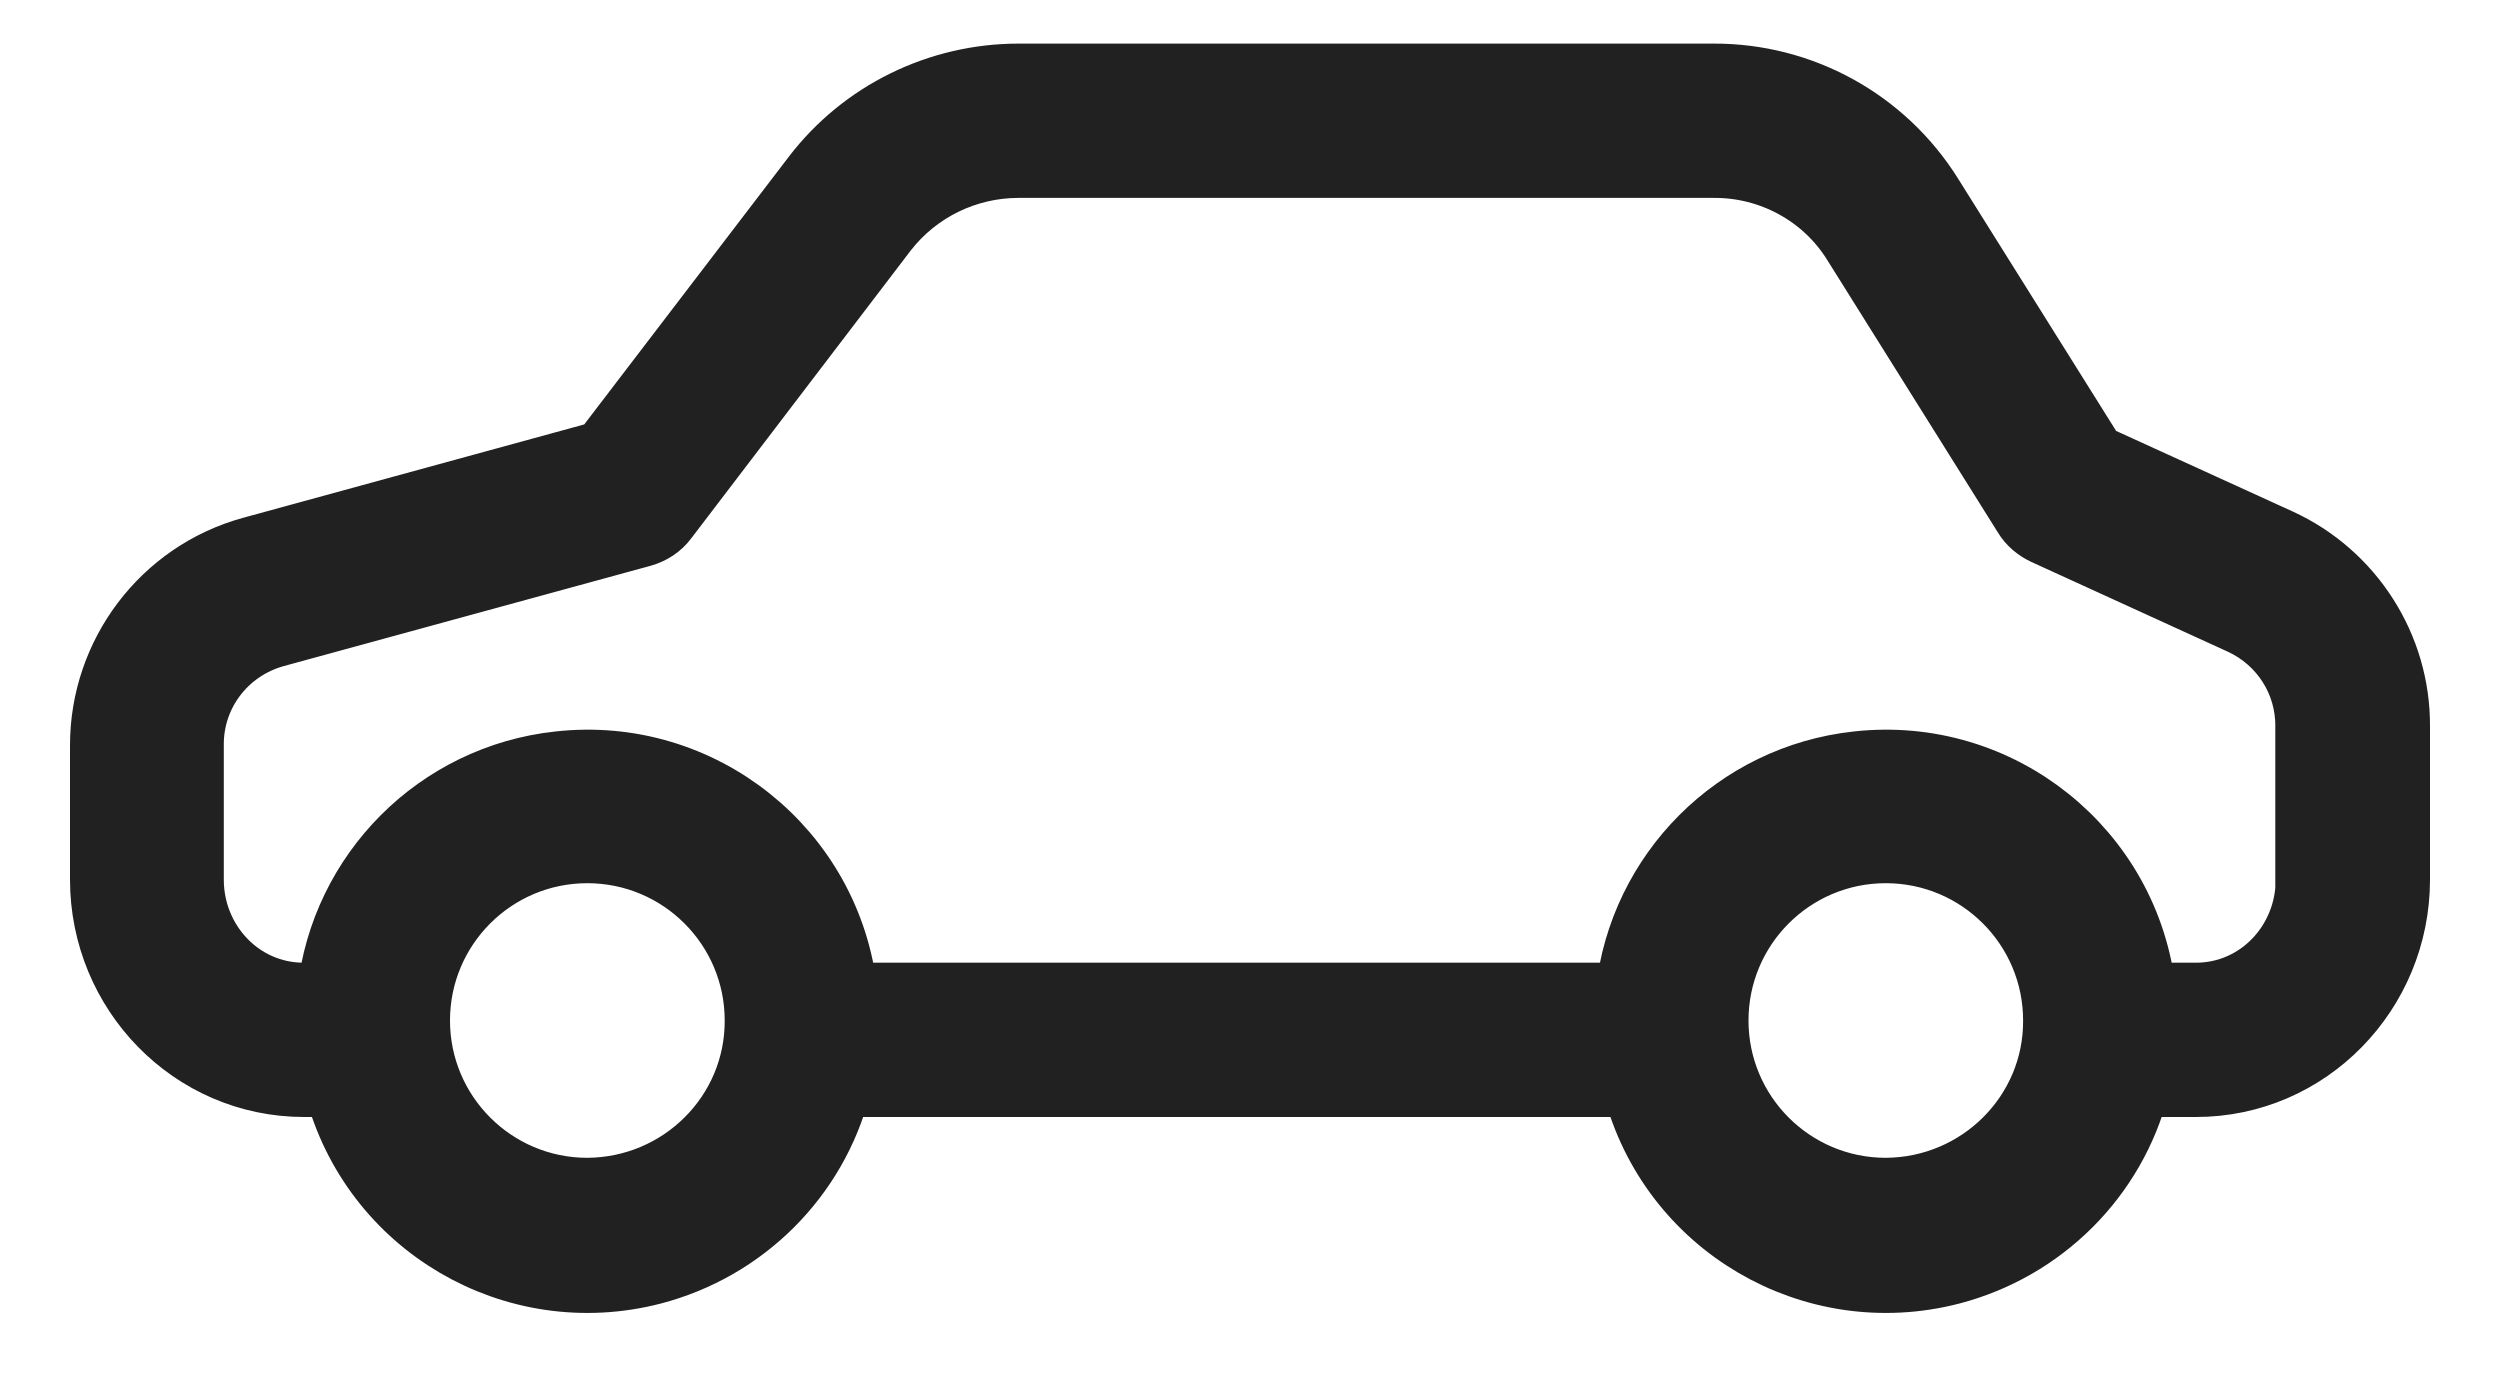
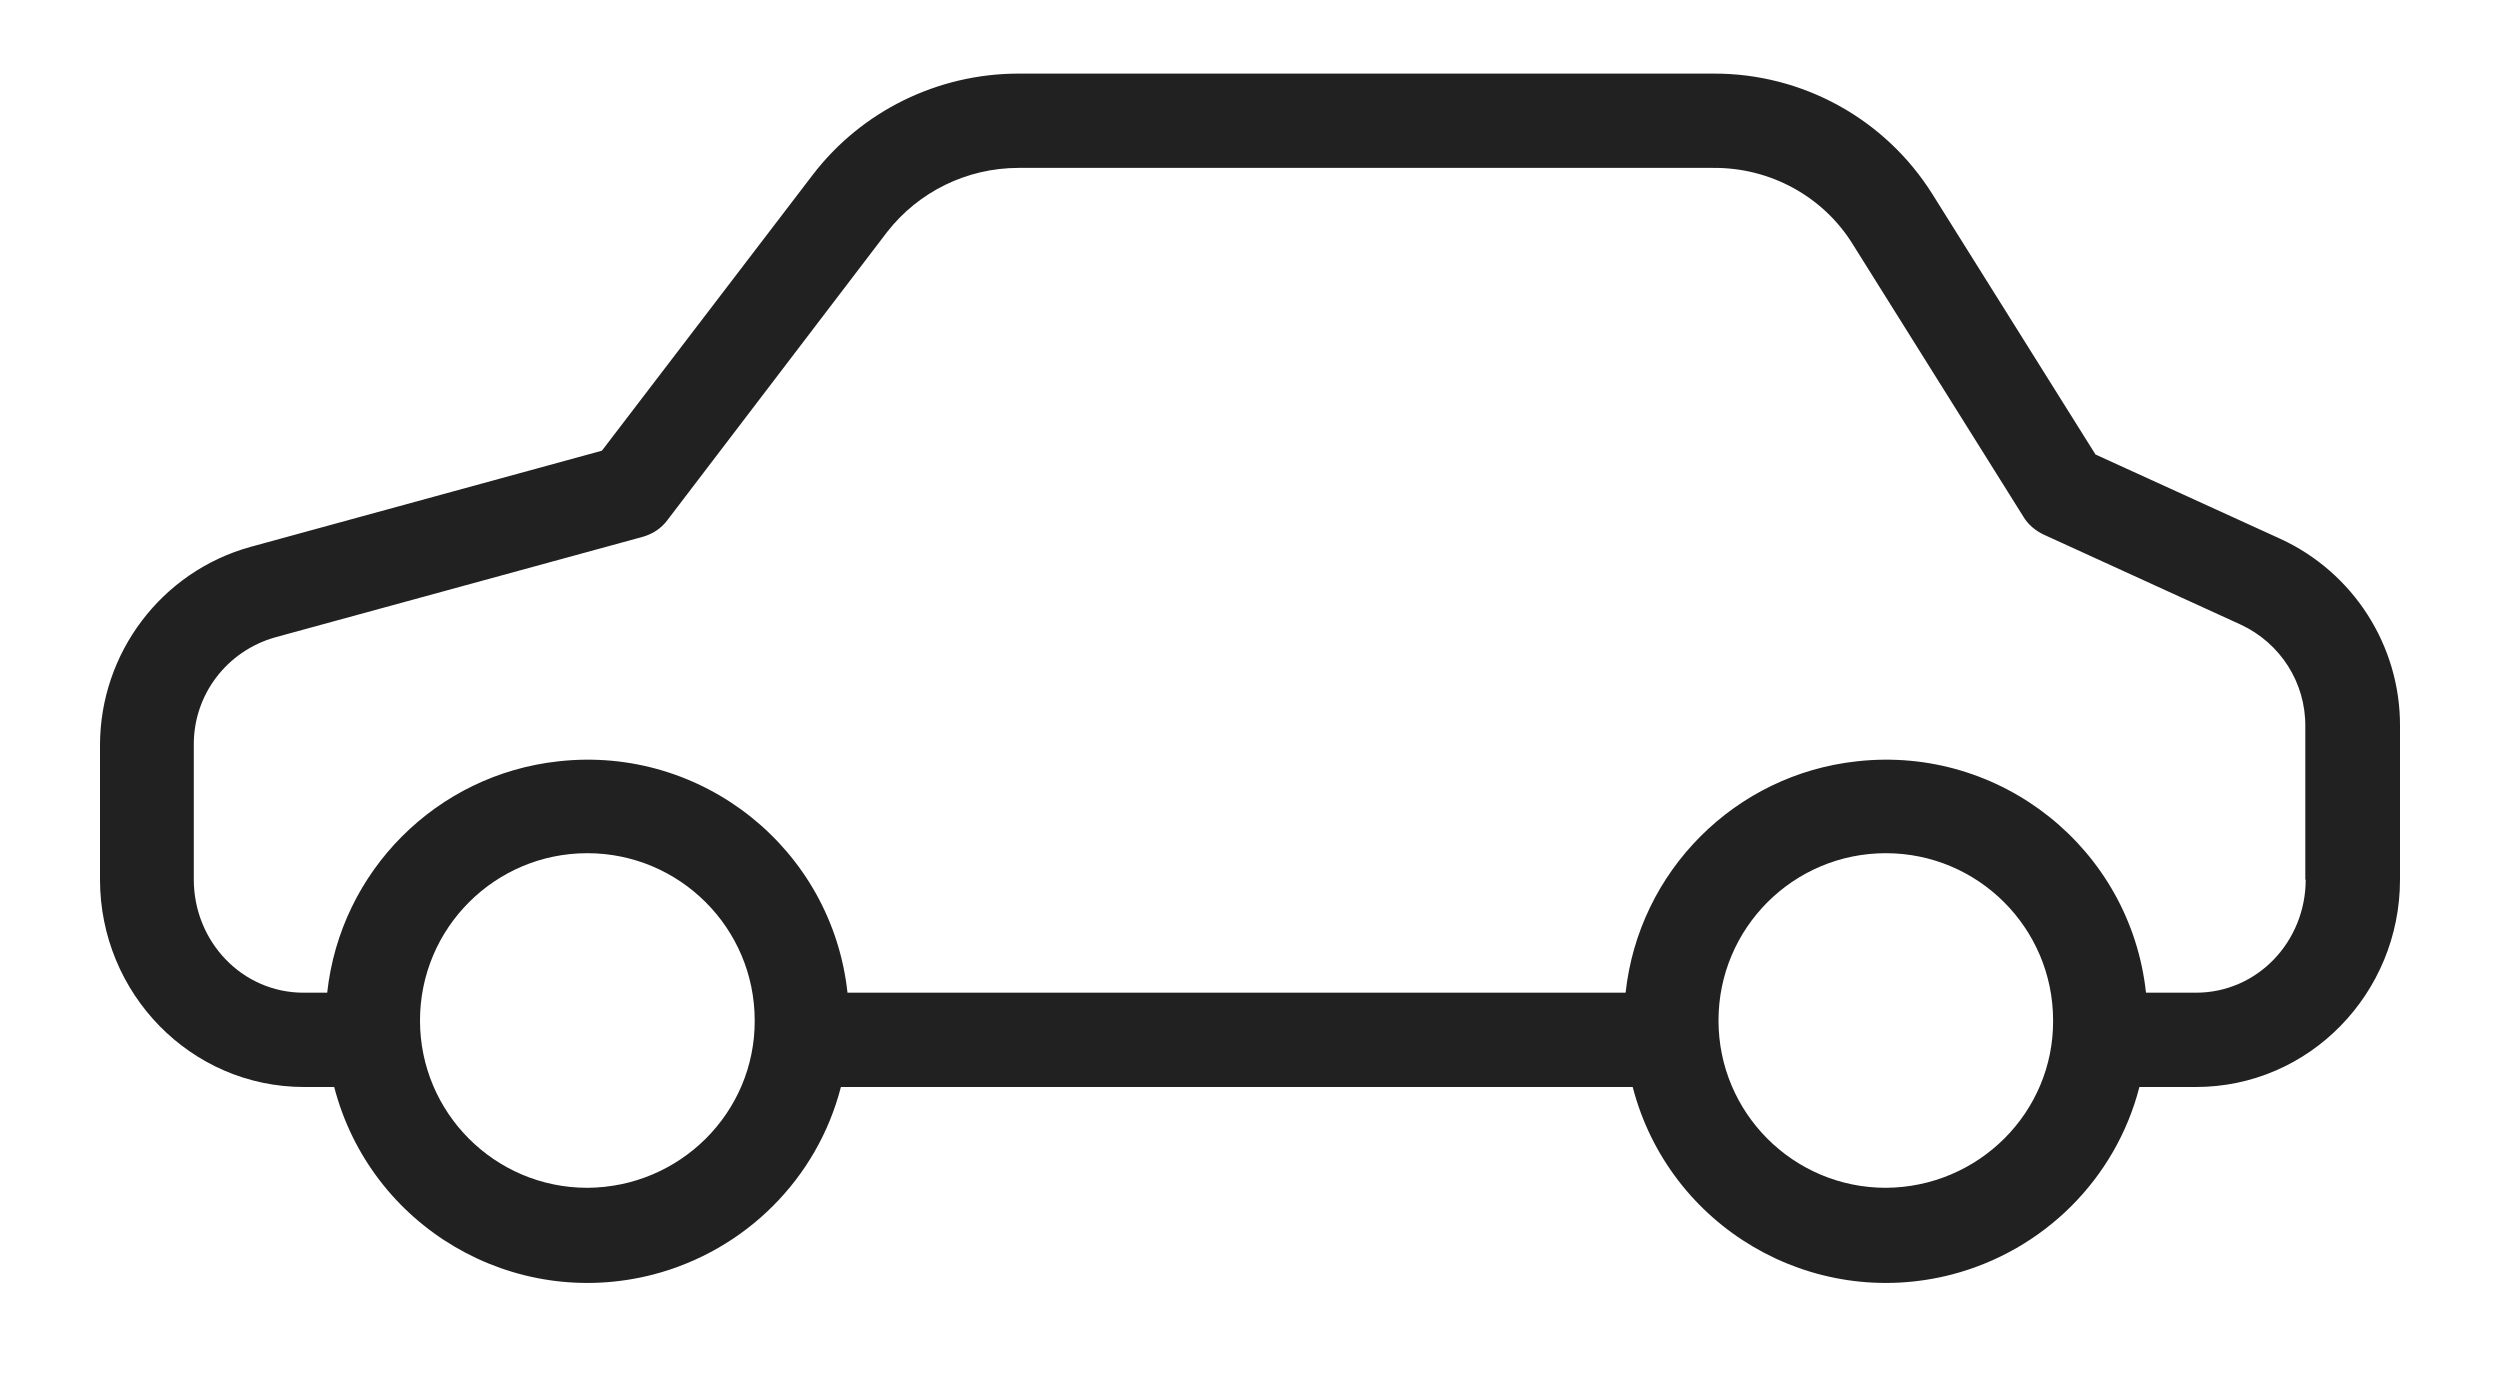
<svg xmlns="http://www.w3.org/2000/svg" width="25" height="14" viewBox="0 0 25 14" fill="none">
  <g id="Group">
    <g id="Vector">
      <mask id="path-1-outside-1_1913_20303" maskUnits="userSpaceOnUse" x="0" y="-0.264" width="25" height="14" fill="black">
-         <rect fill="white" y="-0.264" width="25" height="14" />
-         <path d="M22.803 5.388L20.955 4.545L19.325 1.943C18.853 1.189 18.024 0.732 17.133 0.736H10.186C9.38 0.736 8.616 1.109 8.126 1.75L6.019 4.507L2.508 5.468C1.617 5.713 1 6.529 1 7.453V8.796C1 9.932 1.905 10.87 3.041 10.87H3.342C3.705 12.269 5.133 13.108 6.533 12.745C7.452 12.505 8.173 11.789 8.409 10.87H16.327C16.69 12.269 18.118 13.108 19.518 12.745C20.437 12.505 21.158 11.789 21.394 10.87H21.959C23.095 10.87 24 9.932 24 8.796V7.264C24.005 6.458 23.533 5.723 22.803 5.388ZM5.873 11.878C4.95 11.878 4.2 11.129 4.2 10.205C4.2 9.281 4.95 8.532 5.873 8.532C6.797 8.532 7.547 9.281 7.547 10.205C7.551 11.124 6.802 11.873 5.873 11.878ZM18.858 11.878C17.934 11.878 17.185 11.129 17.185 10.205C17.185 9.281 17.934 8.532 18.858 8.532C19.782 8.532 20.531 9.281 20.531 10.205C20.536 11.124 19.786 11.873 18.858 11.878ZM21.959 9.927H21.46C21.304 8.489 20.008 7.453 18.57 7.613C17.35 7.745 16.388 8.711 16.256 9.927H8.475C8.319 8.489 7.023 7.453 5.586 7.613C4.365 7.745 3.404 8.711 3.272 9.927H3.036C2.419 9.927 1.938 9.413 1.938 8.796V7.453C1.933 6.948 2.268 6.51 2.753 6.373L6.425 5.369C6.524 5.341 6.613 5.285 6.675 5.2L8.871 2.32C9.187 1.915 9.672 1.679 10.186 1.679H17.133C17.698 1.674 18.231 1.962 18.528 2.443L20.234 5.167C20.281 5.247 20.357 5.308 20.437 5.346L22.407 6.246C22.803 6.43 23.057 6.826 23.053 7.264V8.796H23.057C23.057 9.413 22.577 9.927 21.959 9.927Z" />
-       </mask>
+         </mask>
      <path d="M22.803 5.388L20.955 4.545L19.325 1.943C18.853 1.189 18.024 0.732 17.133 0.736H10.186C9.38 0.736 8.616 1.109 8.126 1.75L6.019 4.507L2.508 5.468C1.617 5.713 1 6.529 1 7.453V8.796C1 9.932 1.905 10.87 3.041 10.87H3.342C3.705 12.269 5.133 13.108 6.533 12.745C7.452 12.505 8.173 11.789 8.409 10.87H16.327C16.69 12.269 18.118 13.108 19.518 12.745C20.437 12.505 21.158 11.789 21.394 10.87H21.959C23.095 10.87 24 9.932 24 8.796V7.264C24.005 6.458 23.533 5.723 22.803 5.388ZM5.873 11.878C4.95 11.878 4.2 11.129 4.2 10.205C4.2 9.281 4.95 8.532 5.873 8.532C6.797 8.532 7.547 9.281 7.547 10.205C7.551 11.124 6.802 11.873 5.873 11.878ZM18.858 11.878C17.934 11.878 17.185 11.129 17.185 10.205C17.185 9.281 17.934 8.532 18.858 8.532C19.782 8.532 20.531 9.281 20.531 10.205C20.536 11.124 19.786 11.873 18.858 11.878ZM21.959 9.927H21.46C21.304 8.489 20.008 7.453 18.57 7.613C17.35 7.745 16.388 8.711 16.256 9.927H8.475C8.319 8.489 7.023 7.453 5.586 7.613C4.365 7.745 3.404 8.711 3.272 9.927H3.036C2.419 9.927 1.938 9.413 1.938 8.796V7.453C1.933 6.948 2.268 6.51 2.753 6.373L6.425 5.369C6.524 5.341 6.613 5.285 6.675 5.2L8.871 2.32C9.187 1.915 9.672 1.679 10.186 1.679H17.133C17.698 1.674 18.231 1.962 18.528 2.443L20.234 5.167C20.281 5.247 20.357 5.308 20.437 5.346L22.407 6.246C22.803 6.43 23.057 6.826 23.053 7.264V8.796H23.057C23.057 9.413 22.577 9.927 21.959 9.927Z" fill="#212121" />
      <path d="M22.803 5.388L20.955 4.545L19.325 1.943C18.853 1.189 18.024 0.732 17.133 0.736H10.186C9.38 0.736 8.616 1.109 8.126 1.75L6.019 4.507L2.508 5.468C1.617 5.713 1 6.529 1 7.453V8.796C1 9.932 1.905 10.87 3.041 10.87H3.342C3.705 12.269 5.133 13.108 6.533 12.745C7.452 12.505 8.173 11.789 8.409 10.87H16.327C16.69 12.269 18.118 13.108 19.518 12.745C20.437 12.505 21.158 11.789 21.394 10.87H21.959C23.095 10.87 24 9.932 24 8.796V7.264C24.005 6.458 23.533 5.723 22.803 5.388ZM5.873 11.878C4.95 11.878 4.2 11.129 4.2 10.205C4.2 9.281 4.95 8.532 5.873 8.532C6.797 8.532 7.547 9.281 7.547 10.205C7.551 11.124 6.802 11.873 5.873 11.878ZM18.858 11.878C17.934 11.878 17.185 11.129 17.185 10.205C17.185 9.281 17.934 8.532 18.858 8.532C19.782 8.532 20.531 9.281 20.531 10.205C20.536 11.124 19.786 11.873 18.858 11.878ZM21.959 9.927H21.46C21.304 8.489 20.008 7.453 18.57 7.613C17.35 7.745 16.388 8.711 16.256 9.927H8.475C8.319 8.489 7.023 7.453 5.586 7.613C4.365 7.745 3.404 8.711 3.272 9.927H3.036C2.419 9.927 1.938 9.413 1.938 8.796V7.453C1.933 6.948 2.268 6.51 2.753 6.373L6.425 5.369C6.524 5.341 6.613 5.285 6.675 5.2L8.871 2.32C9.187 1.915 9.672 1.679 10.186 1.679H17.133C17.698 1.674 18.231 1.962 18.528 2.443L20.234 5.167C20.281 5.247 20.357 5.308 20.437 5.346L22.407 6.246C22.803 6.43 23.057 6.826 23.053 7.264V8.796H23.057C23.057 9.413 22.577 9.927 21.959 9.927Z" stroke="#212121" stroke-width="0.6" mask="url(#path-1-outside-1_1913_20303)" />
    </g>
  </g>
</svg>